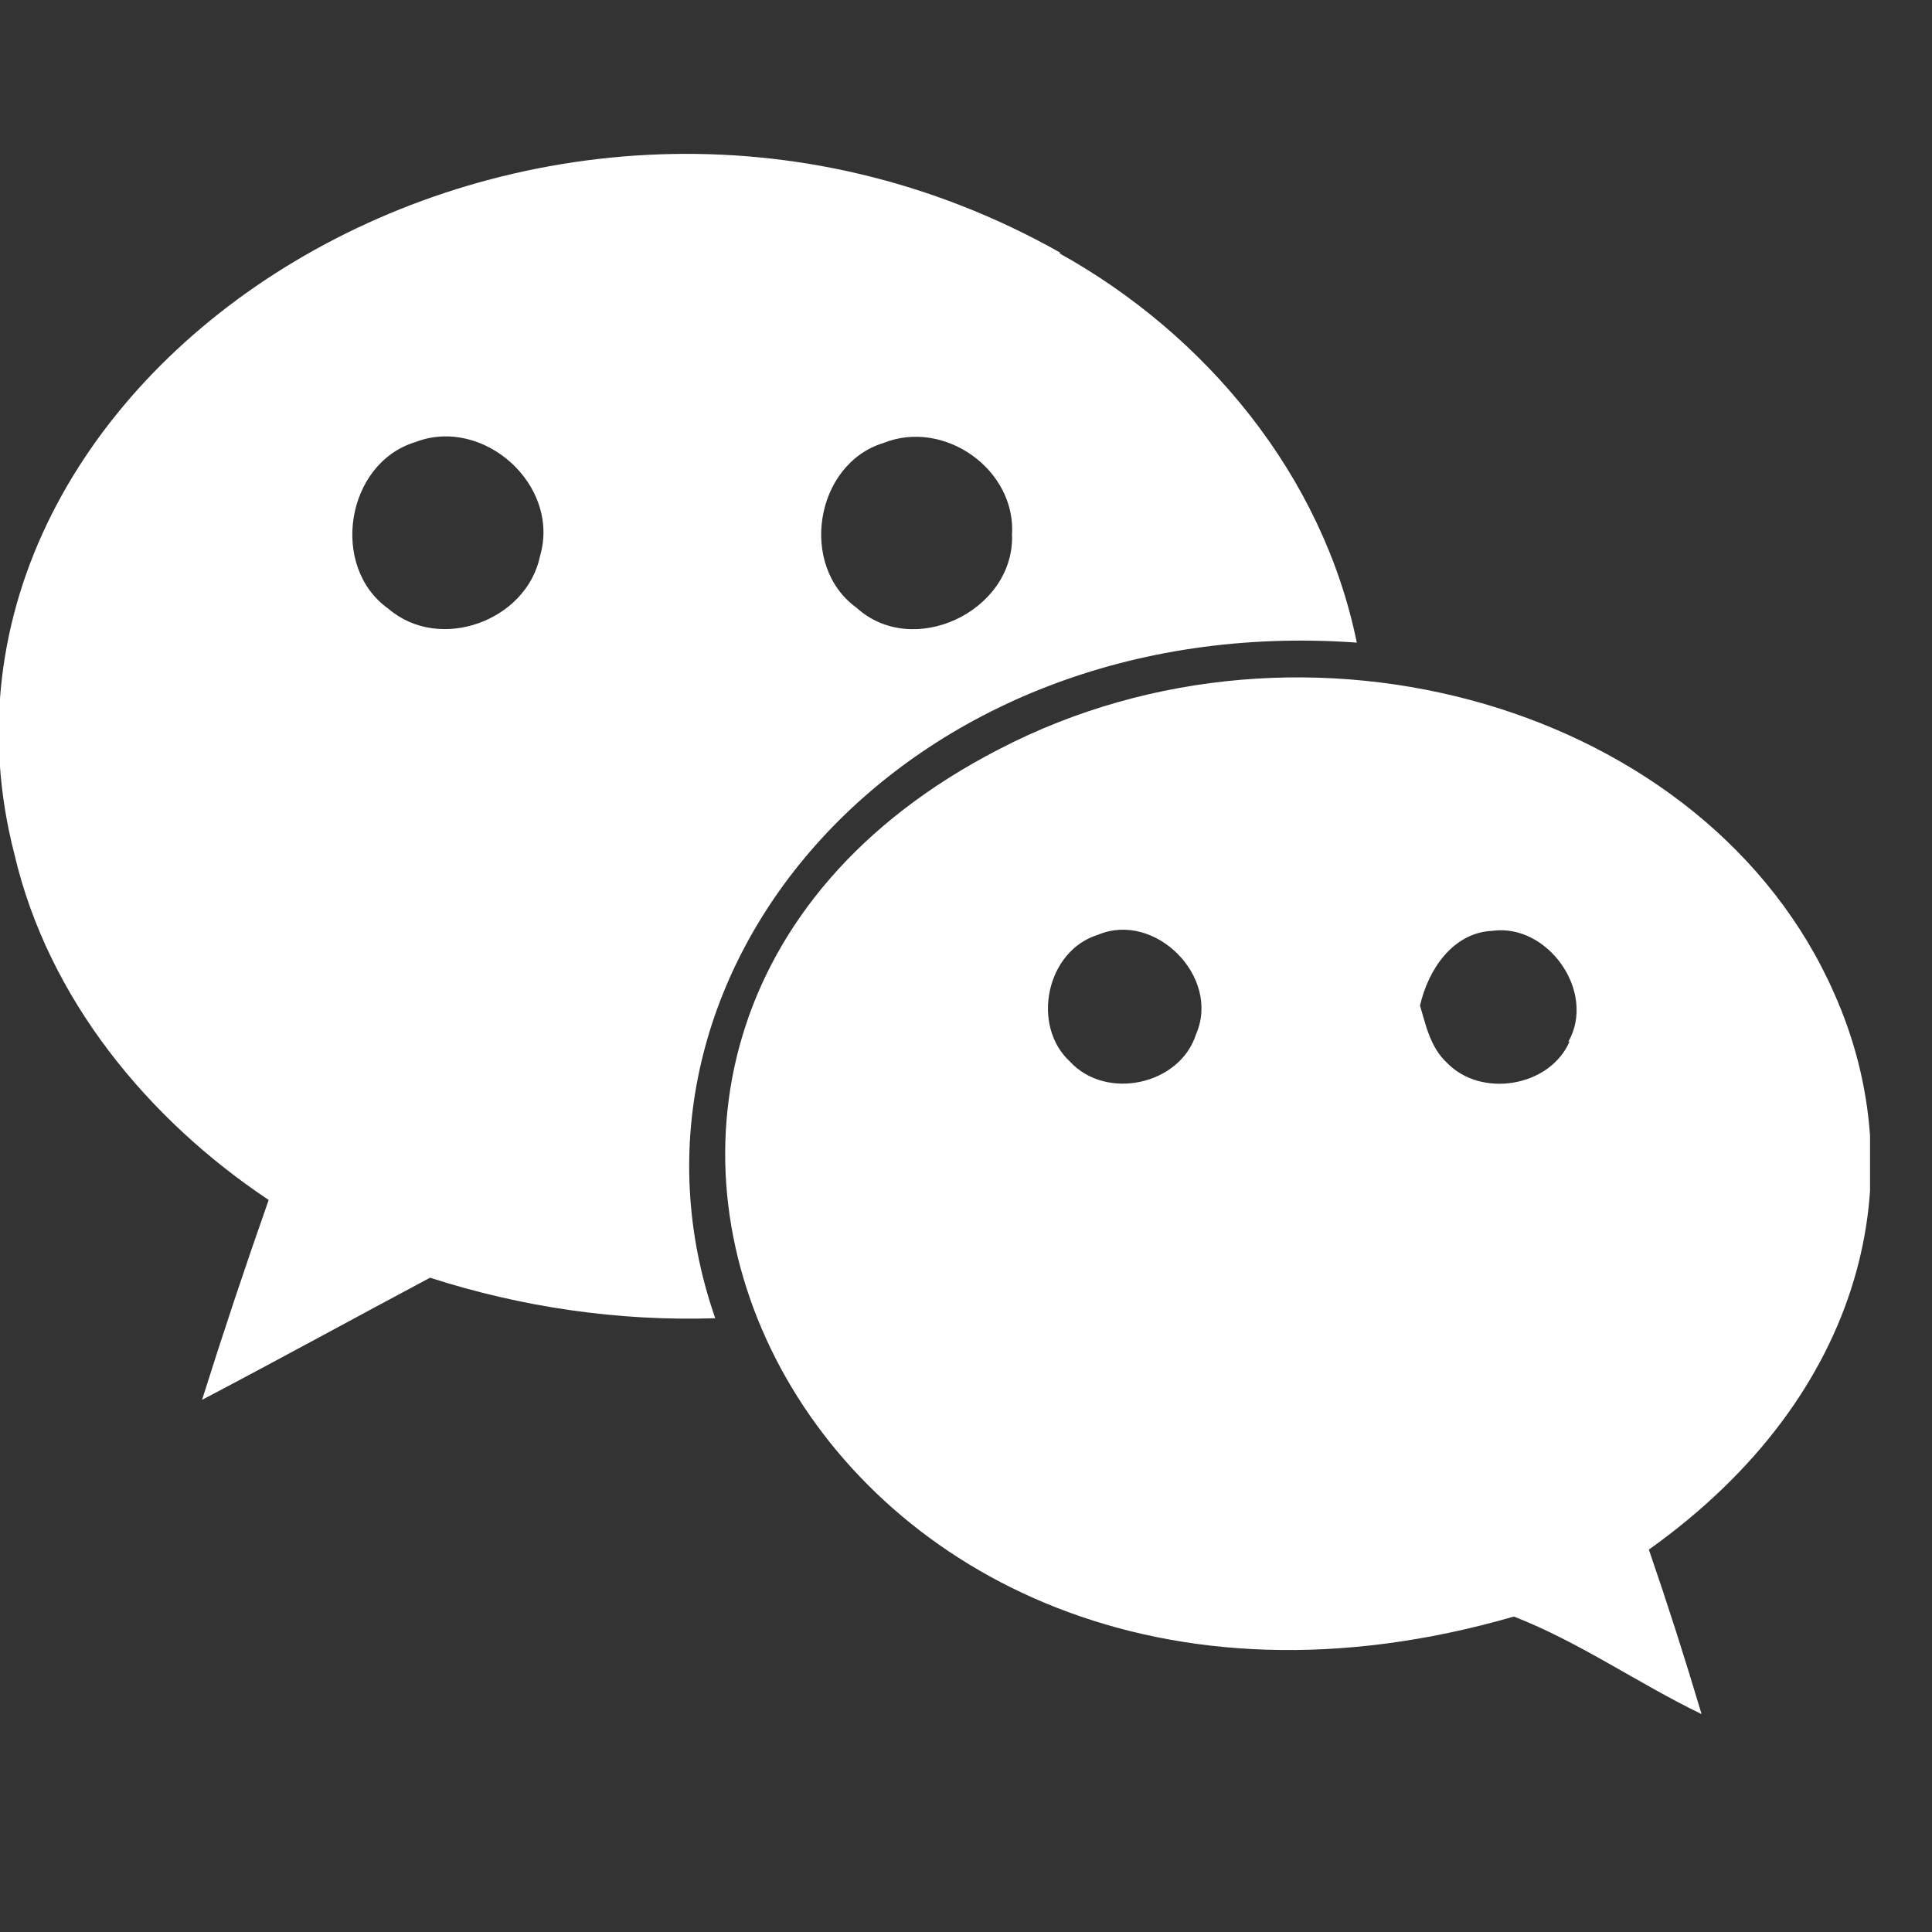
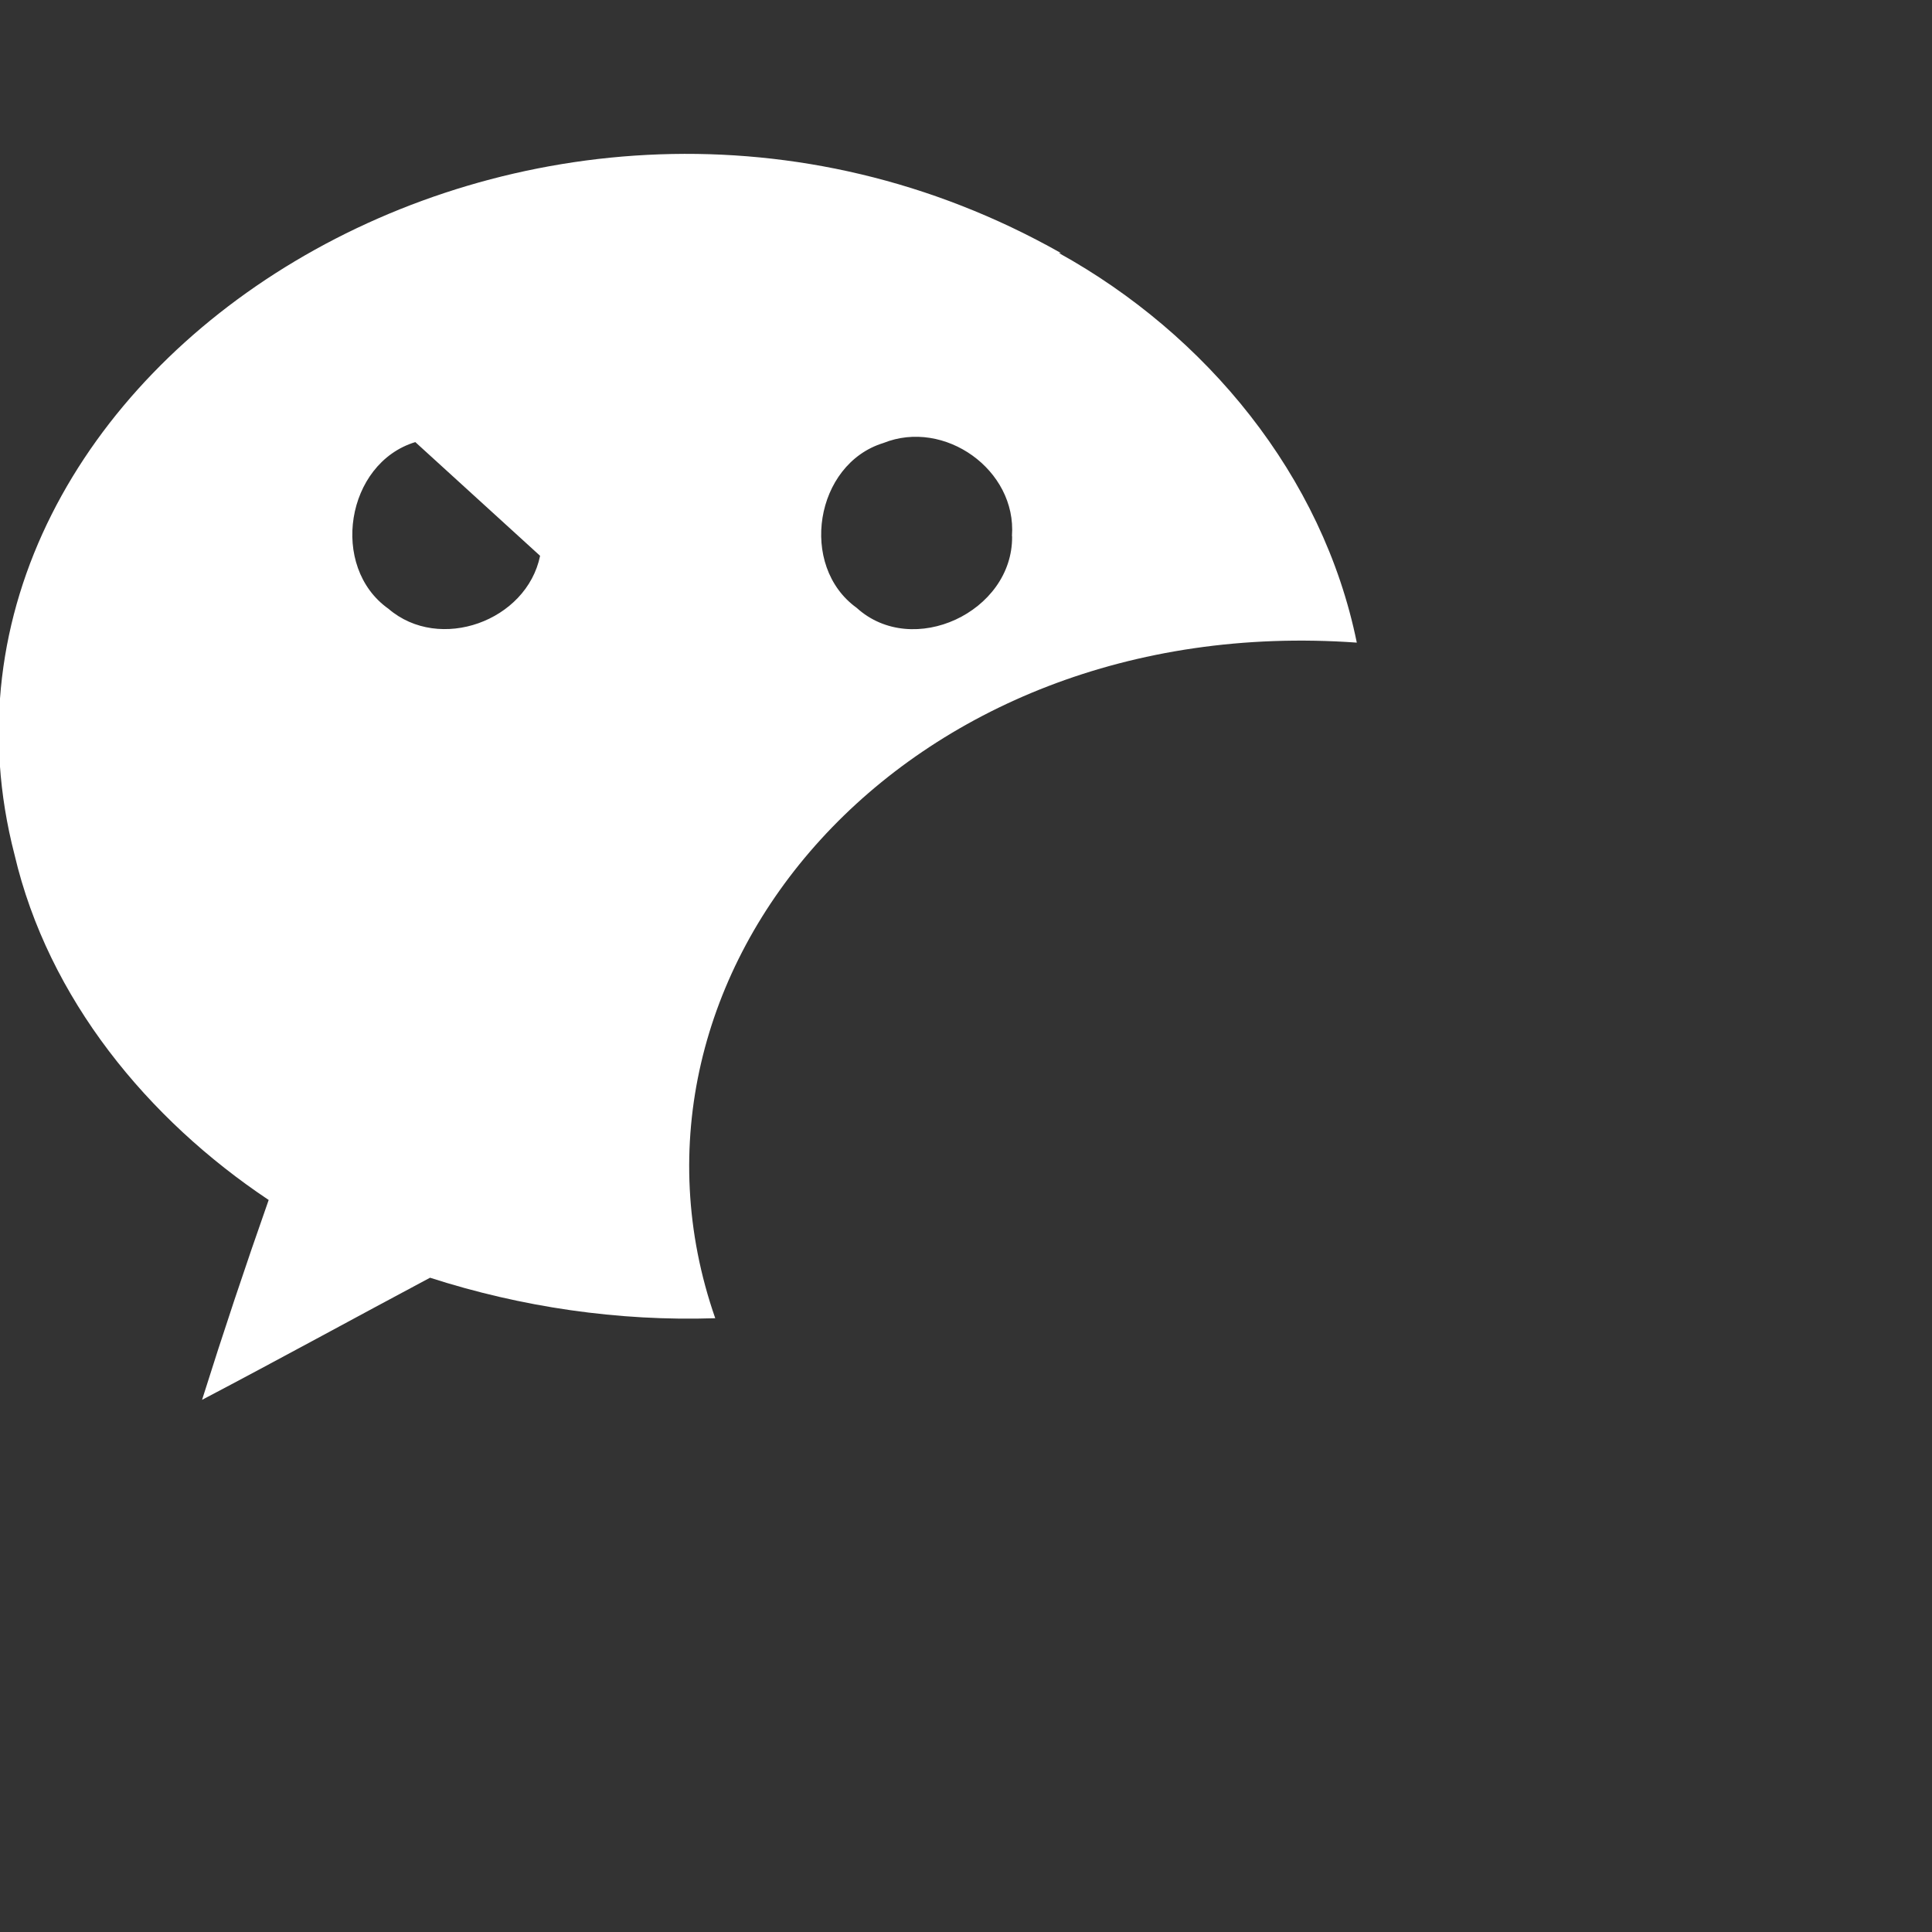
<svg xmlns="http://www.w3.org/2000/svg" width="29" height="29" viewBox="0 0 29 29" fill="none">
  <rect x="0" y="0" width="29" height="29" fill="#333333" stroke="none" />
  <g clip-path="url(#clip0_3372_9954)">
-     <path d="M14.994 11.247C6.524 15.612 12.158 27.323 22.724 24.265C23.709 24.648 24.586 25.268 25.541 25.729C25.294 24.898 25.031 24.077 24.75 23.26C28.025 20.926 28.743 17.625 27.532 14.911C25.642 10.611 19.608 8.849 14.994 11.247ZM17.953 15.525C17.708 16.291 16.601 16.521 16.064 15.938C15.472 15.399 15.702 14.273 16.479 14.032C17.337 13.669 18.329 14.665 17.953 15.525ZM23.543 15.635H23.559C23.259 16.322 22.225 16.483 21.718 15.951C21.473 15.726 21.402 15.389 21.315 15.094C21.437 14.556 21.806 13.998 22.403 13.972C23.227 13.858 23.965 14.88 23.543 15.635Z" fill="white" />
-     <path d="M20.366 9.646C19.856 7.138 18.102 5.02 15.894 3.798H15.925C8.089 -0.63 -1.667 5.545 0.218 12.829C0.725 14.991 2.219 16.802 4.033 18.012C3.682 19.009 3.349 20.007 3.033 21.012C4.174 20.413 5.314 19.787 6.455 19.179C7.824 19.62 9.28 19.835 10.736 19.787C8.937 14.627 13.551 9.16 20.366 9.646ZM13.259 6.65C14.177 6.281 15.262 7.054 15.19 8.042L15.192 8.056C15.201 9.185 13.701 9.889 12.859 9.124C11.985 8.495 12.233 6.966 13.259 6.65ZM8.107 8.343C7.906 9.323 6.597 9.797 5.831 9.138C4.943 8.51 5.192 6.953 6.234 6.636C7.255 6.241 8.416 7.282 8.107 8.343Z" fill="white" />
+     <path d="M20.366 9.646C19.856 7.138 18.102 5.02 15.894 3.798H15.925C8.089 -0.63 -1.667 5.545 0.218 12.829C0.725 14.991 2.219 16.802 4.033 18.012C3.682 19.009 3.349 20.007 3.033 21.012C4.174 20.413 5.314 19.787 6.455 19.179C7.824 19.62 9.28 19.835 10.736 19.787C8.937 14.627 13.551 9.16 20.366 9.646ZM13.259 6.65C14.177 6.281 15.262 7.054 15.19 8.042L15.192 8.056C15.201 9.185 13.701 9.889 12.859 9.124C11.985 8.495 12.233 6.966 13.259 6.65ZM8.107 8.343C7.906 9.323 6.597 9.797 5.831 9.138C4.943 8.51 5.192 6.953 6.234 6.636Z" fill="white" />
  </g>
  <defs>
    <clipPath id="clip0_3372_9954">
      <rect width="28.07" height="28.07" fill="white" />
    </clipPath>
  </defs>
</svg>